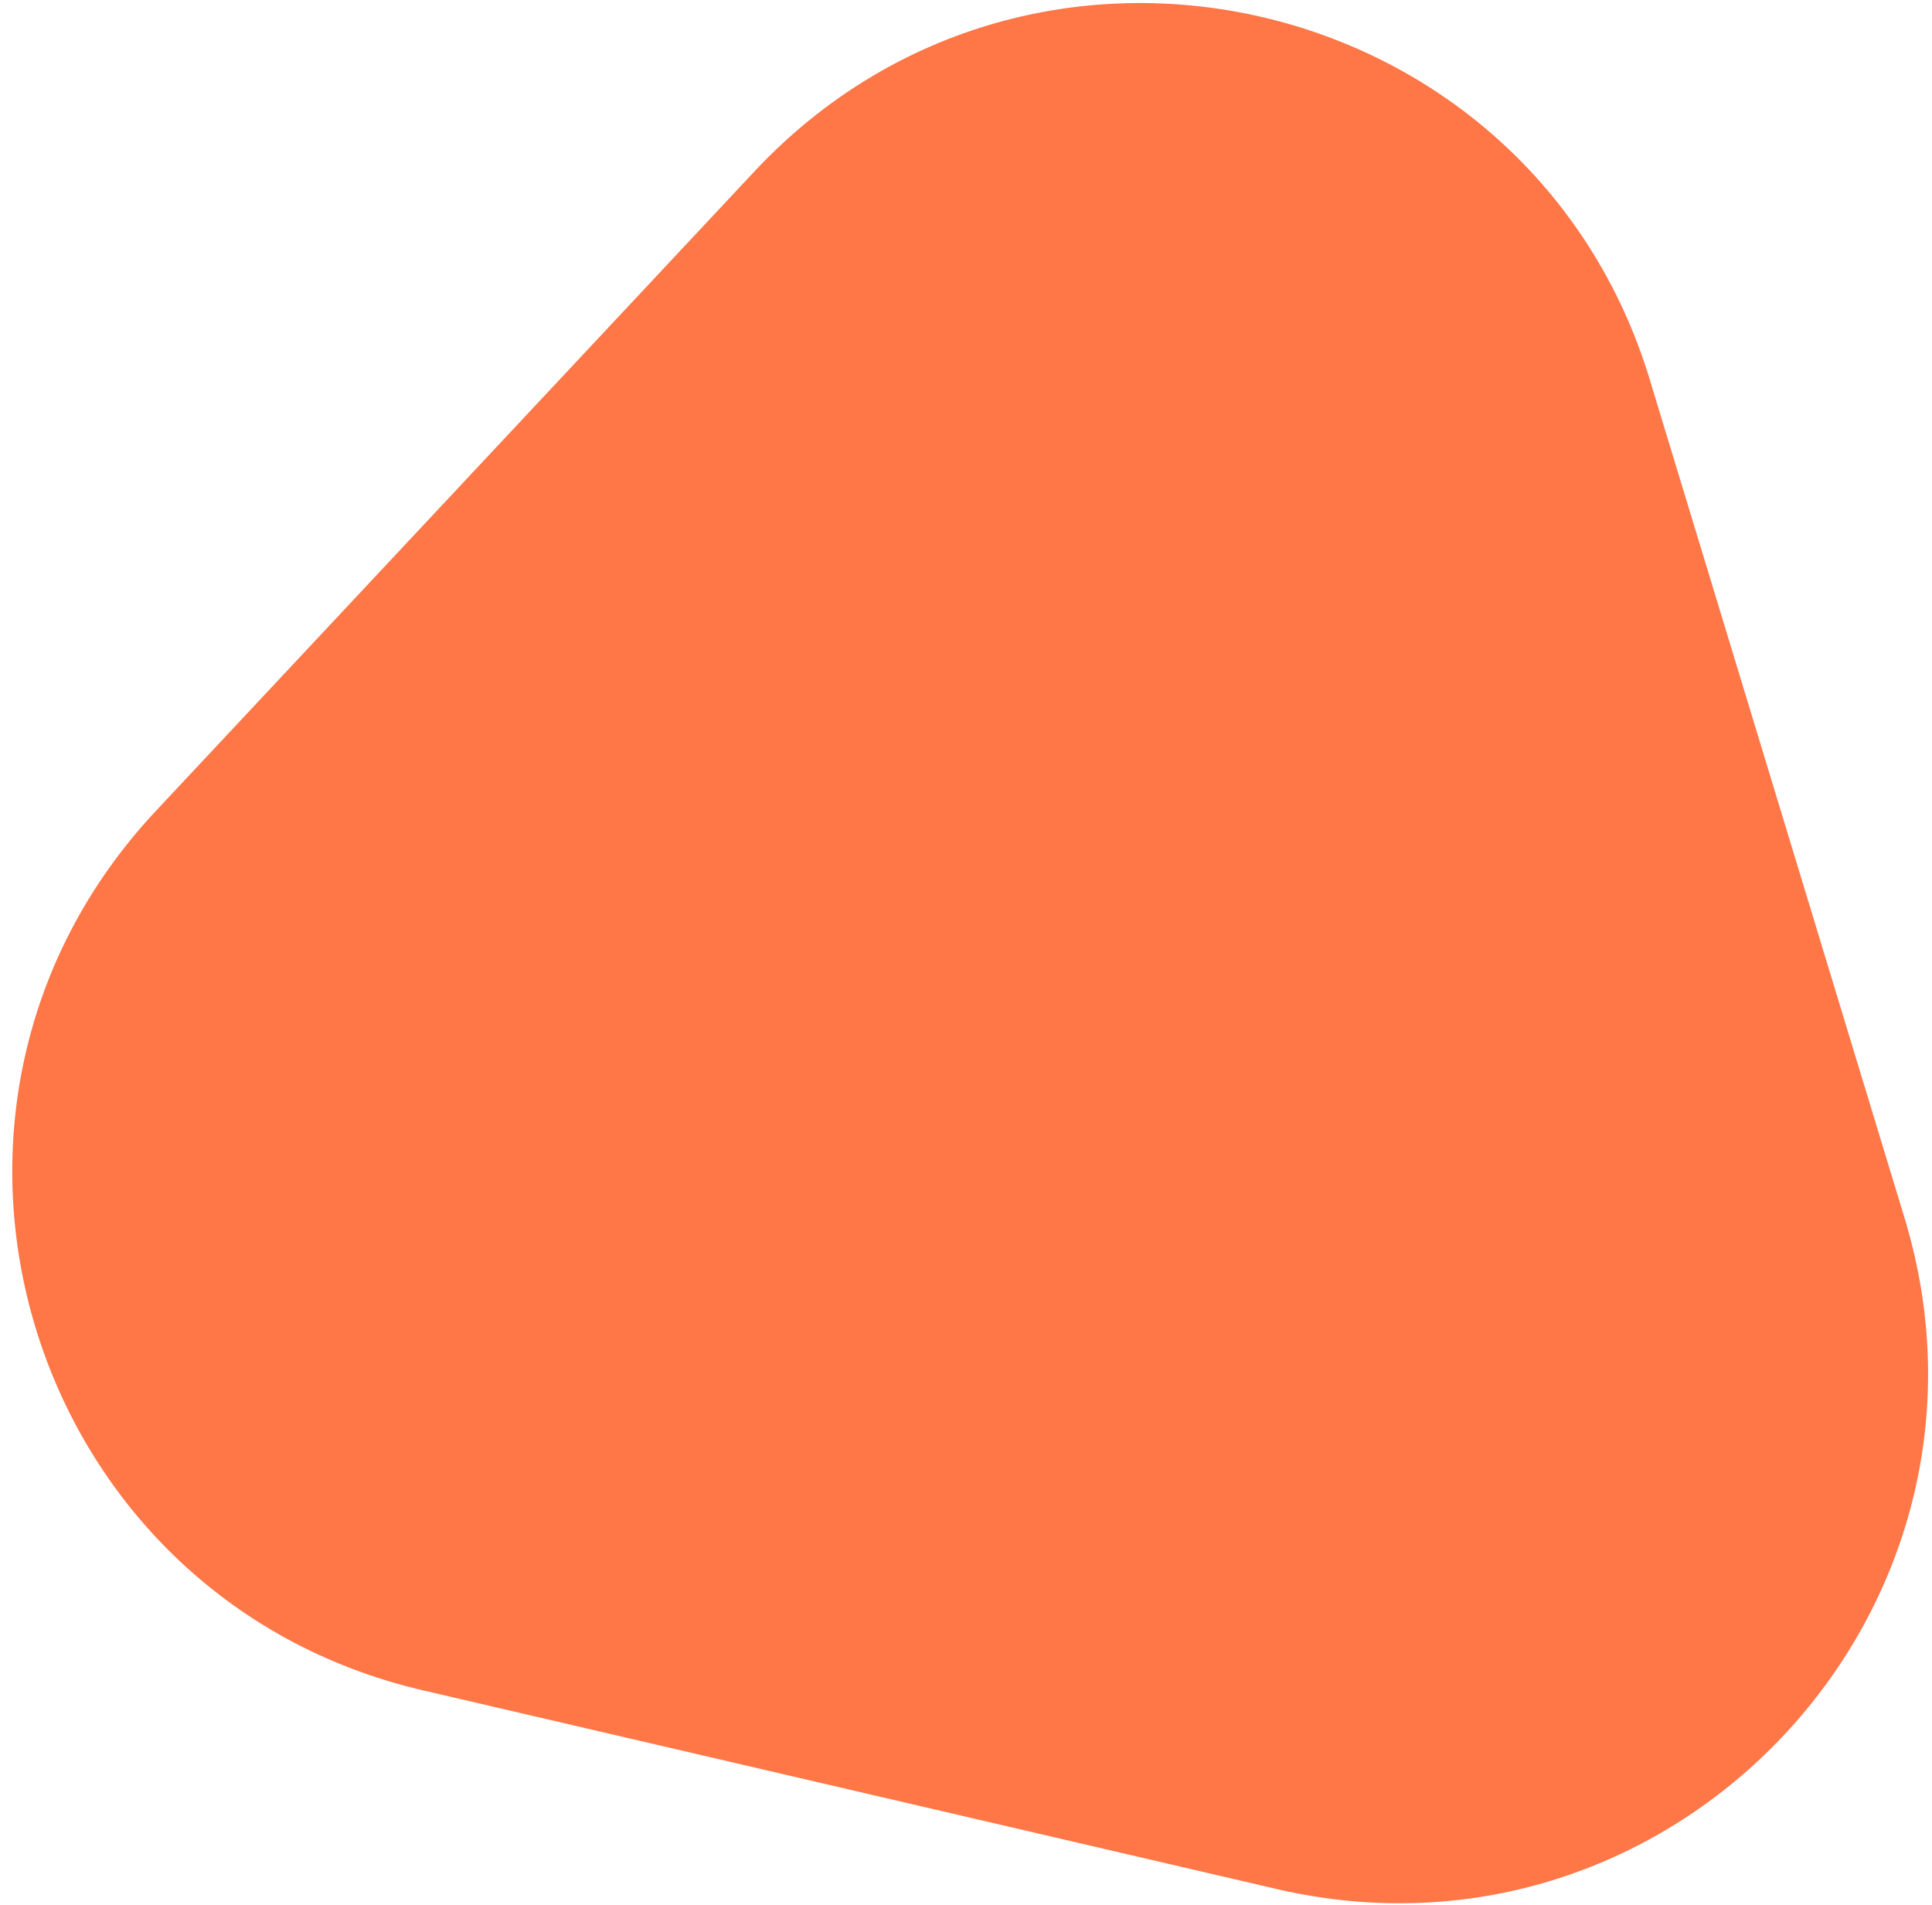
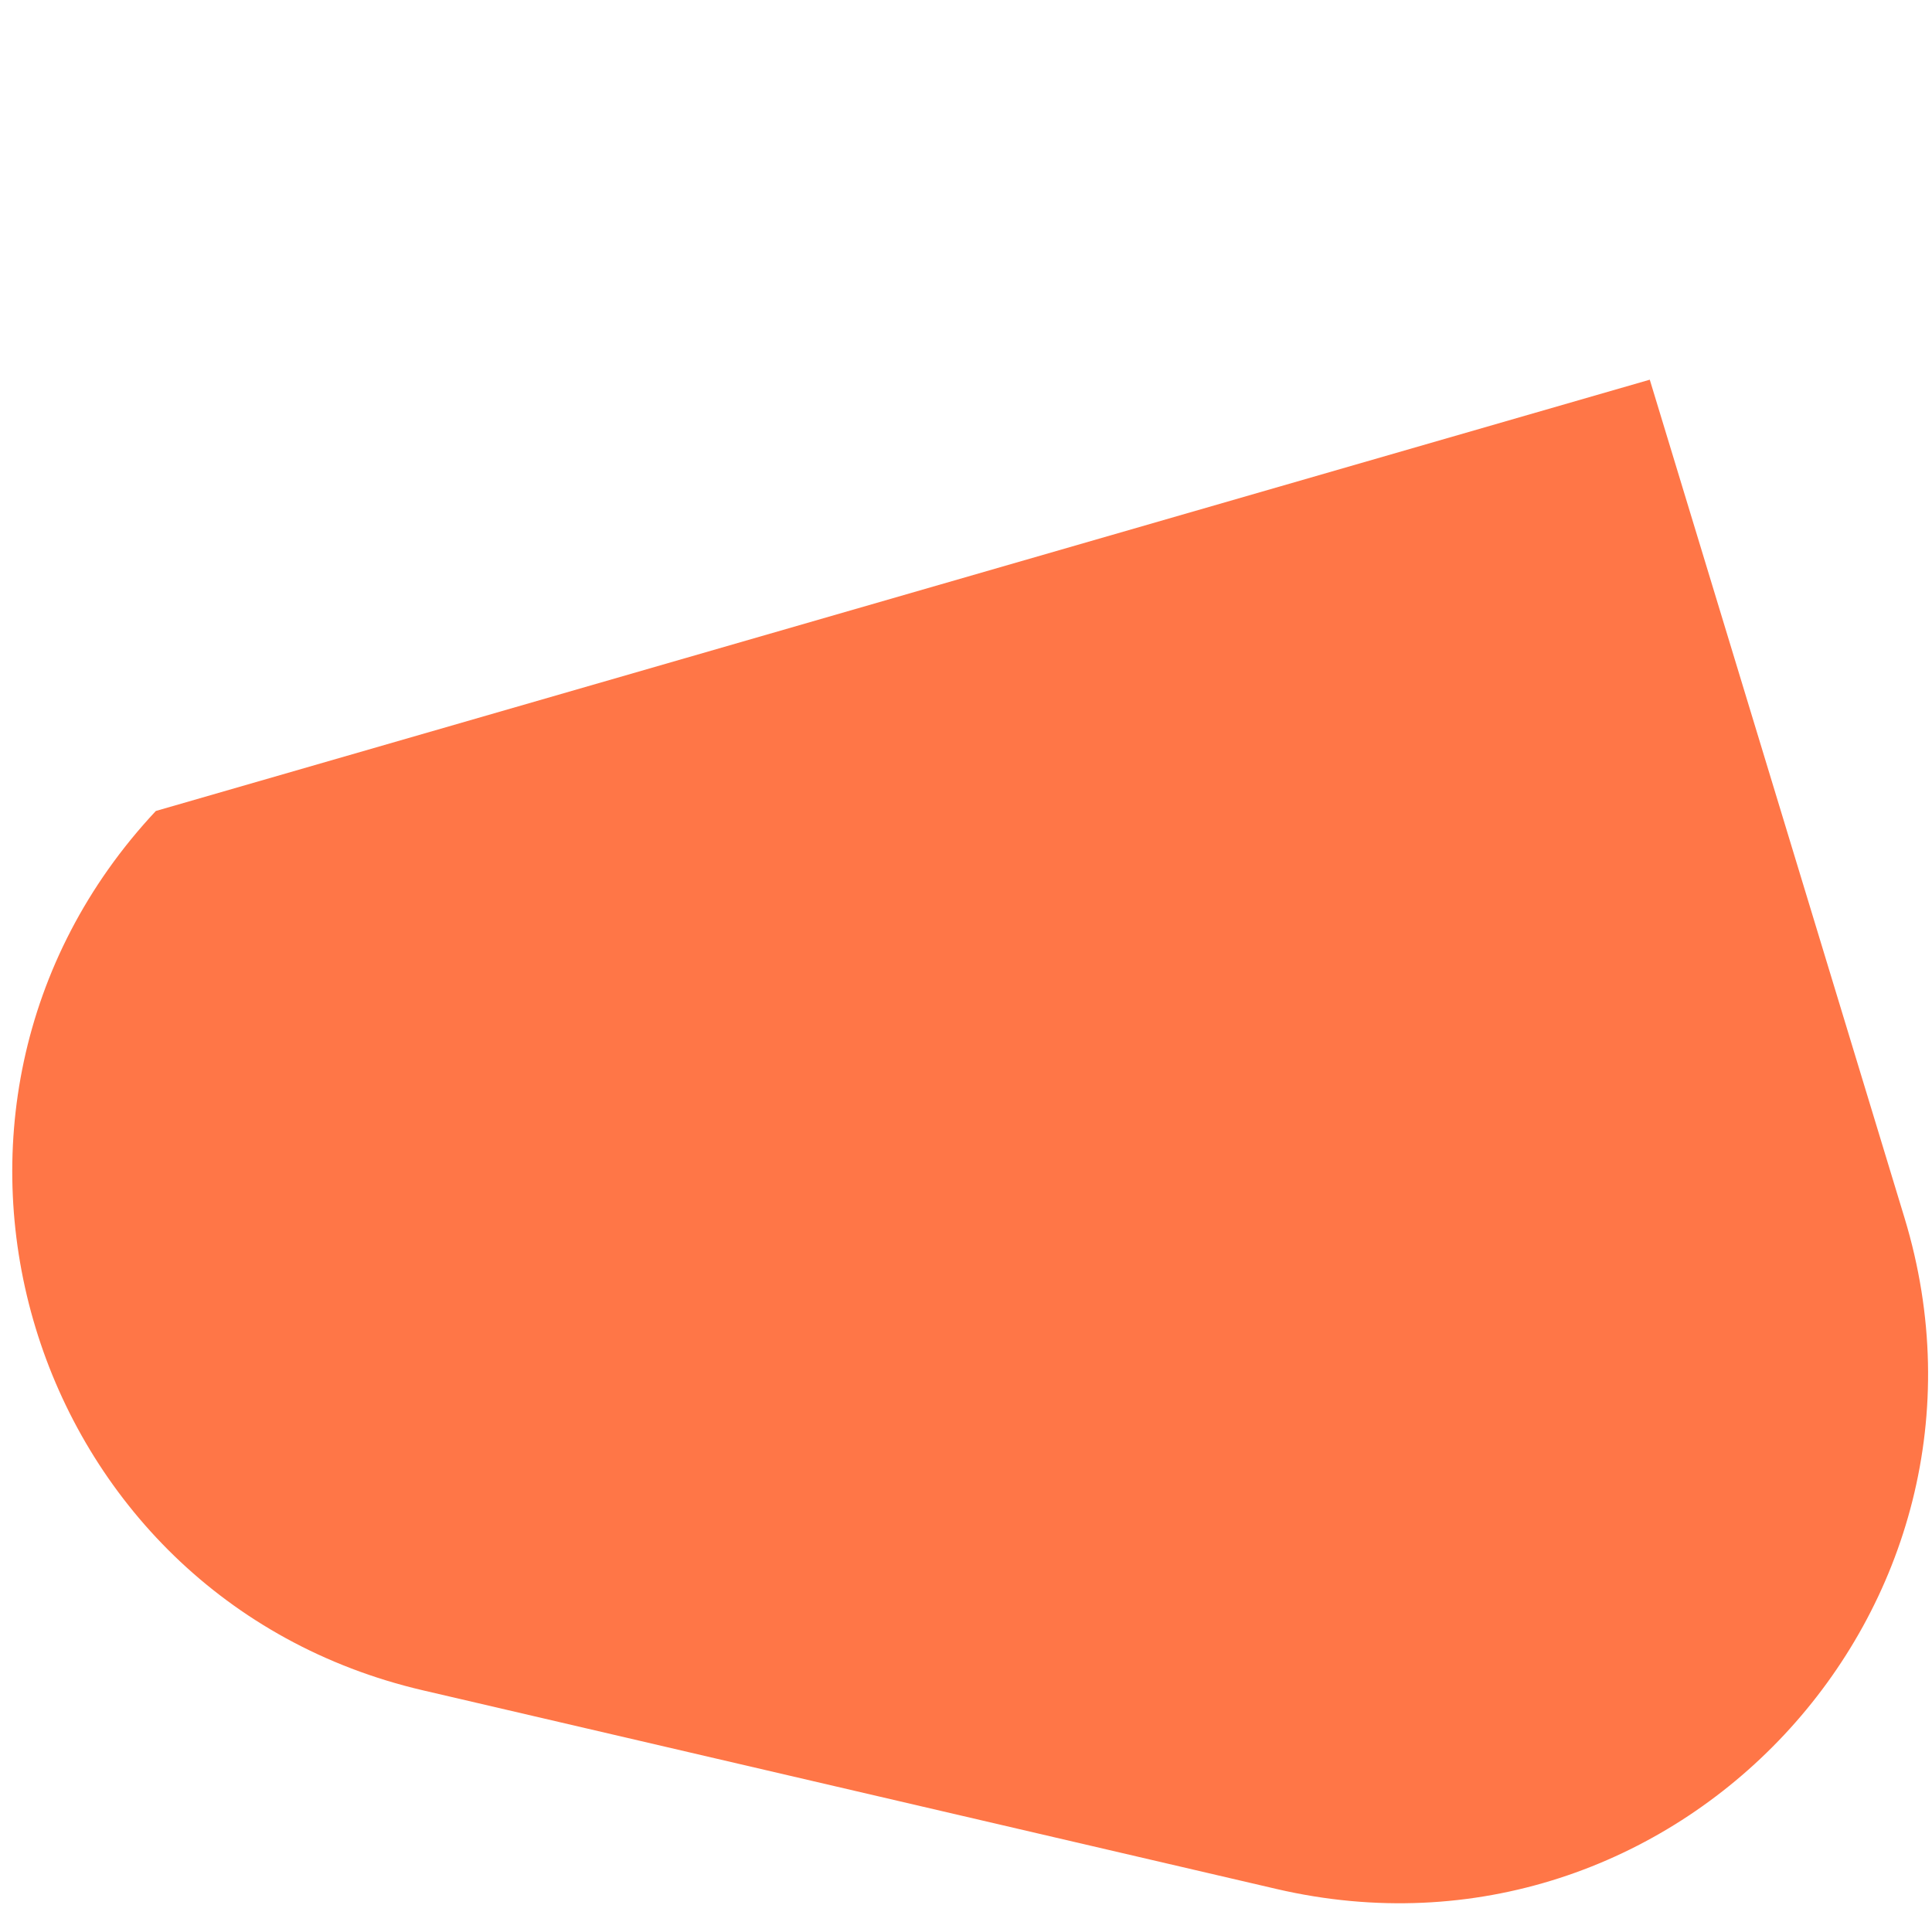
<svg xmlns="http://www.w3.org/2000/svg" width="143" height="141" viewBox="0 0 143 141" fill="none">
-   <path d="M122.114 28.102C113.324 -0.825 76.509 -9.392 55.847 12.682L11.534 60.025C-9.124 82.099 1.863 118.258 31.315 125.112L94.482 139.812C123.934 146.665 149.757 119.072 140.967 90.145L122.11 28.101L122.114 28.102Z" fill="#FF7647" />
+   <path d="M122.114 28.102L11.534 60.025C-9.124 82.099 1.863 118.258 31.315 125.112L94.482 139.812C123.934 146.665 149.757 119.072 140.967 90.145L122.11 28.101L122.114 28.102Z" fill="#FF7647" />
</svg>